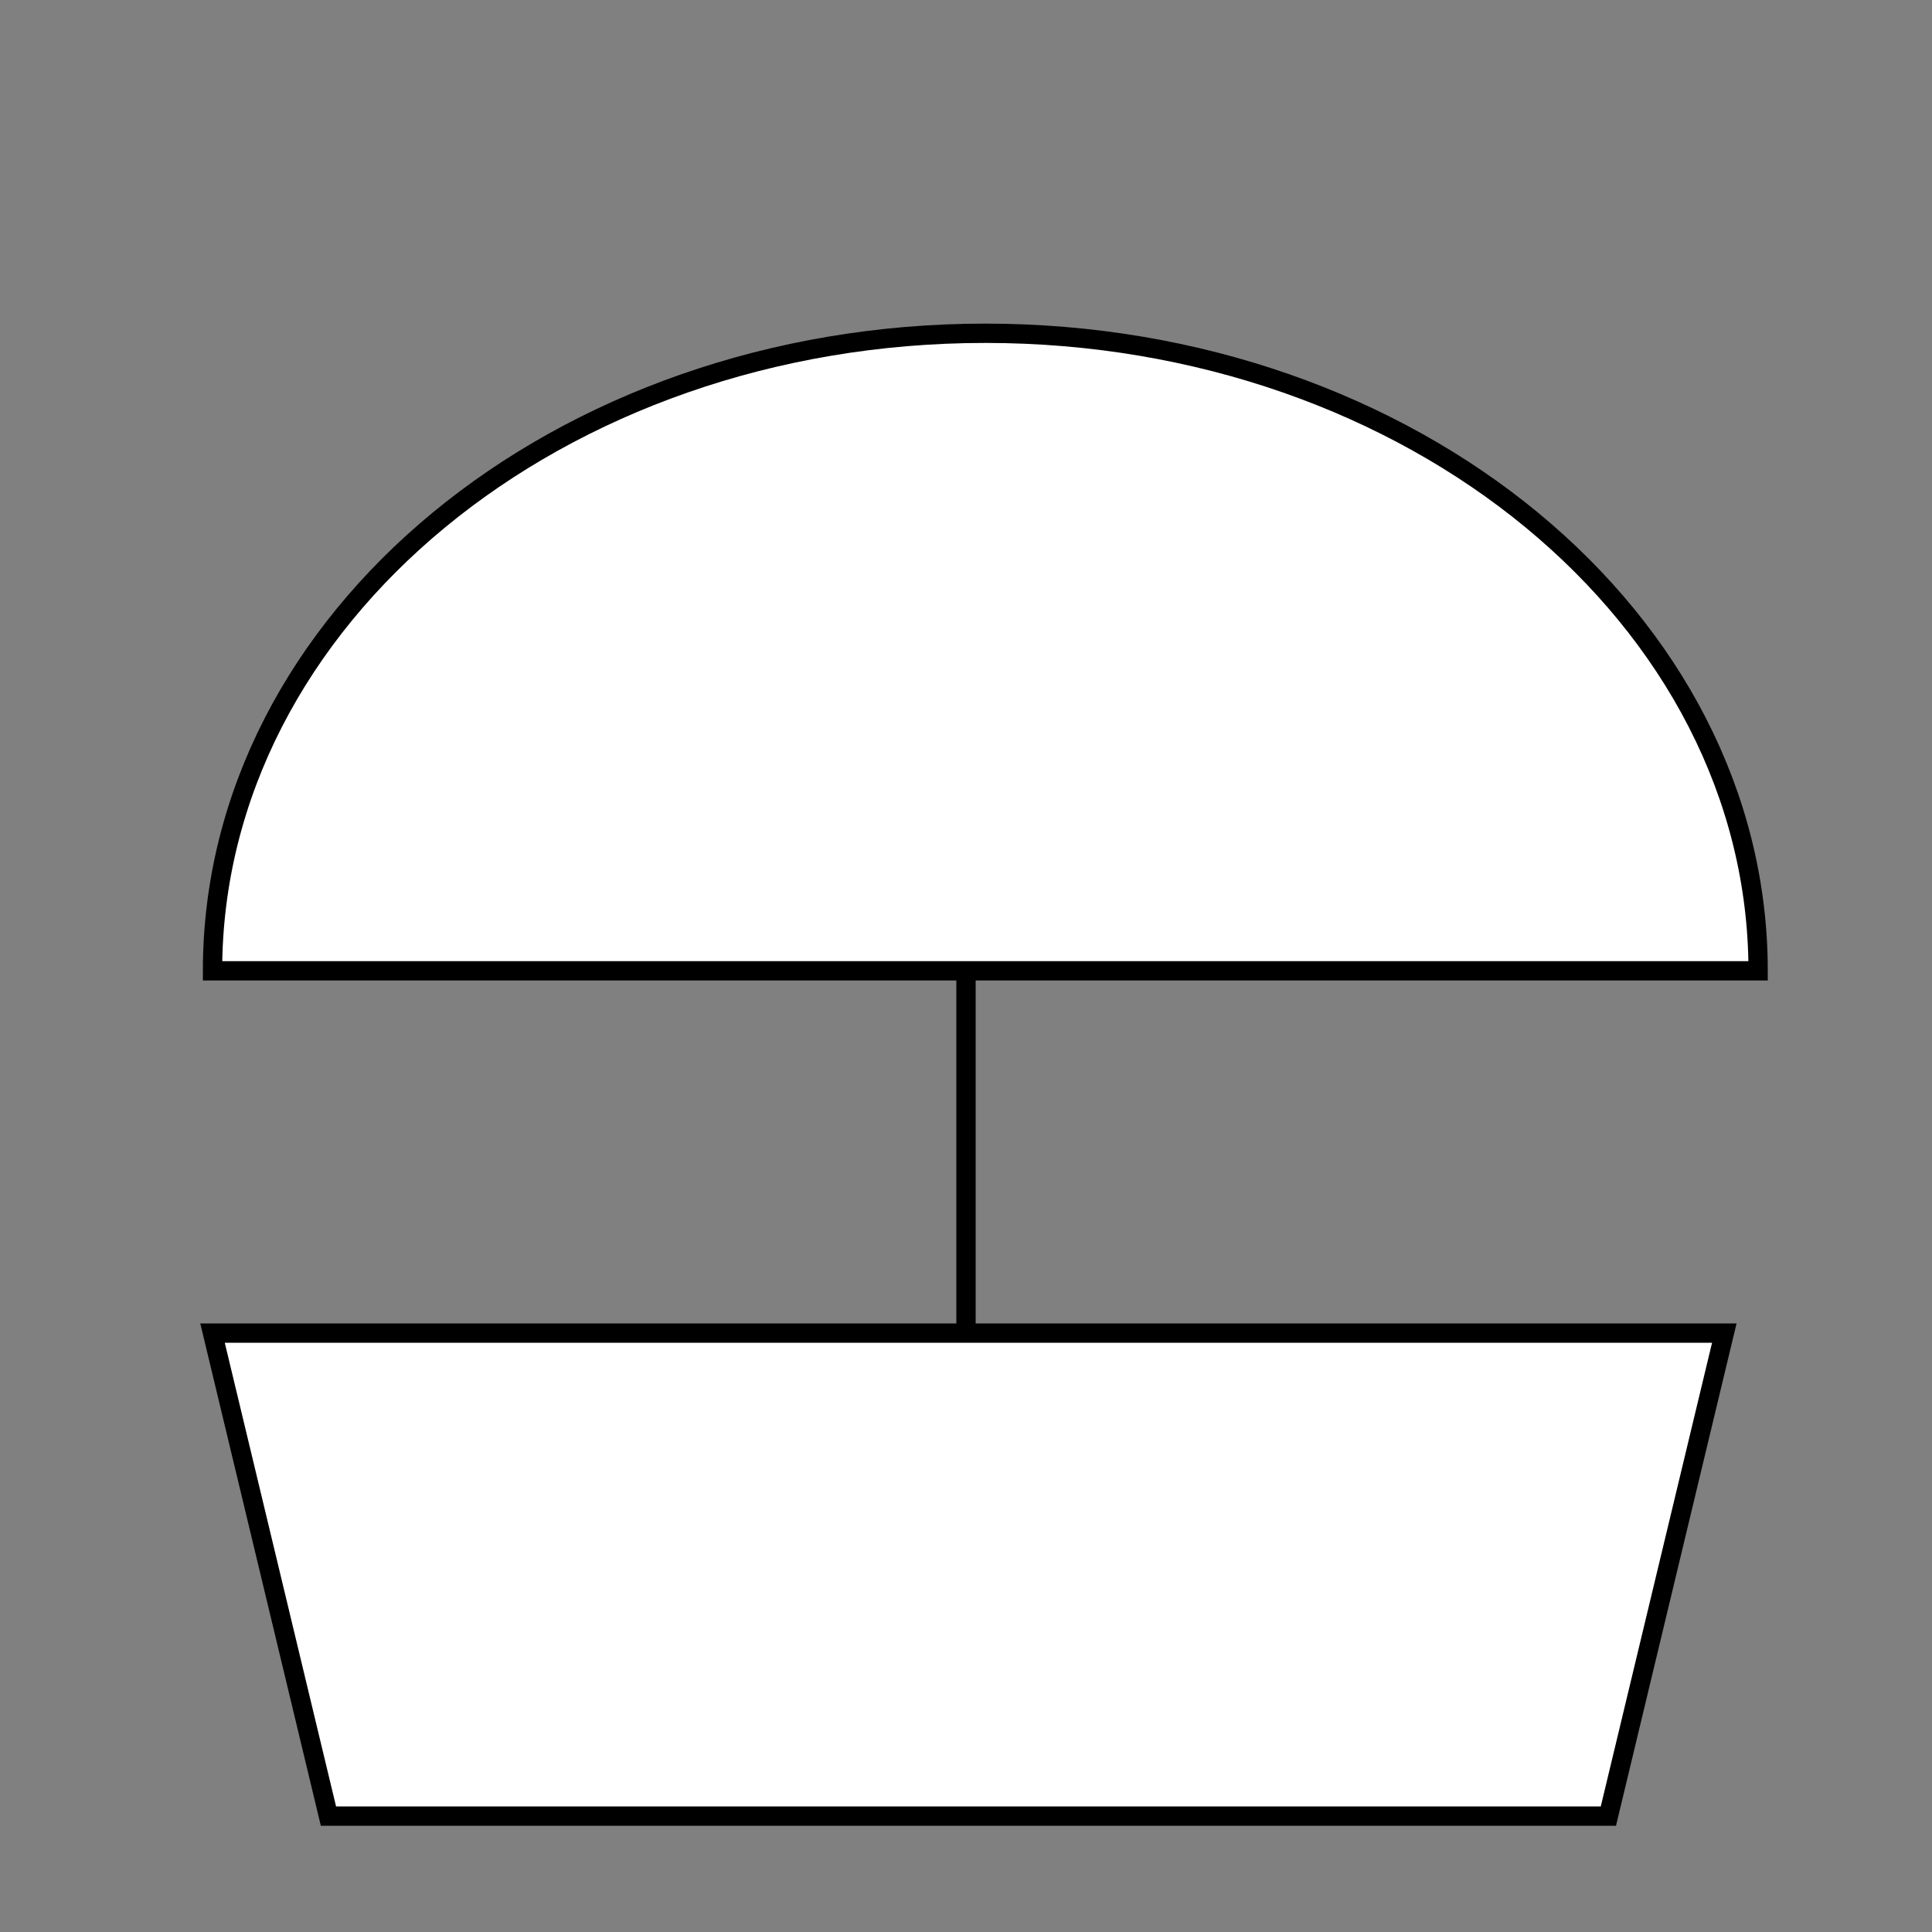
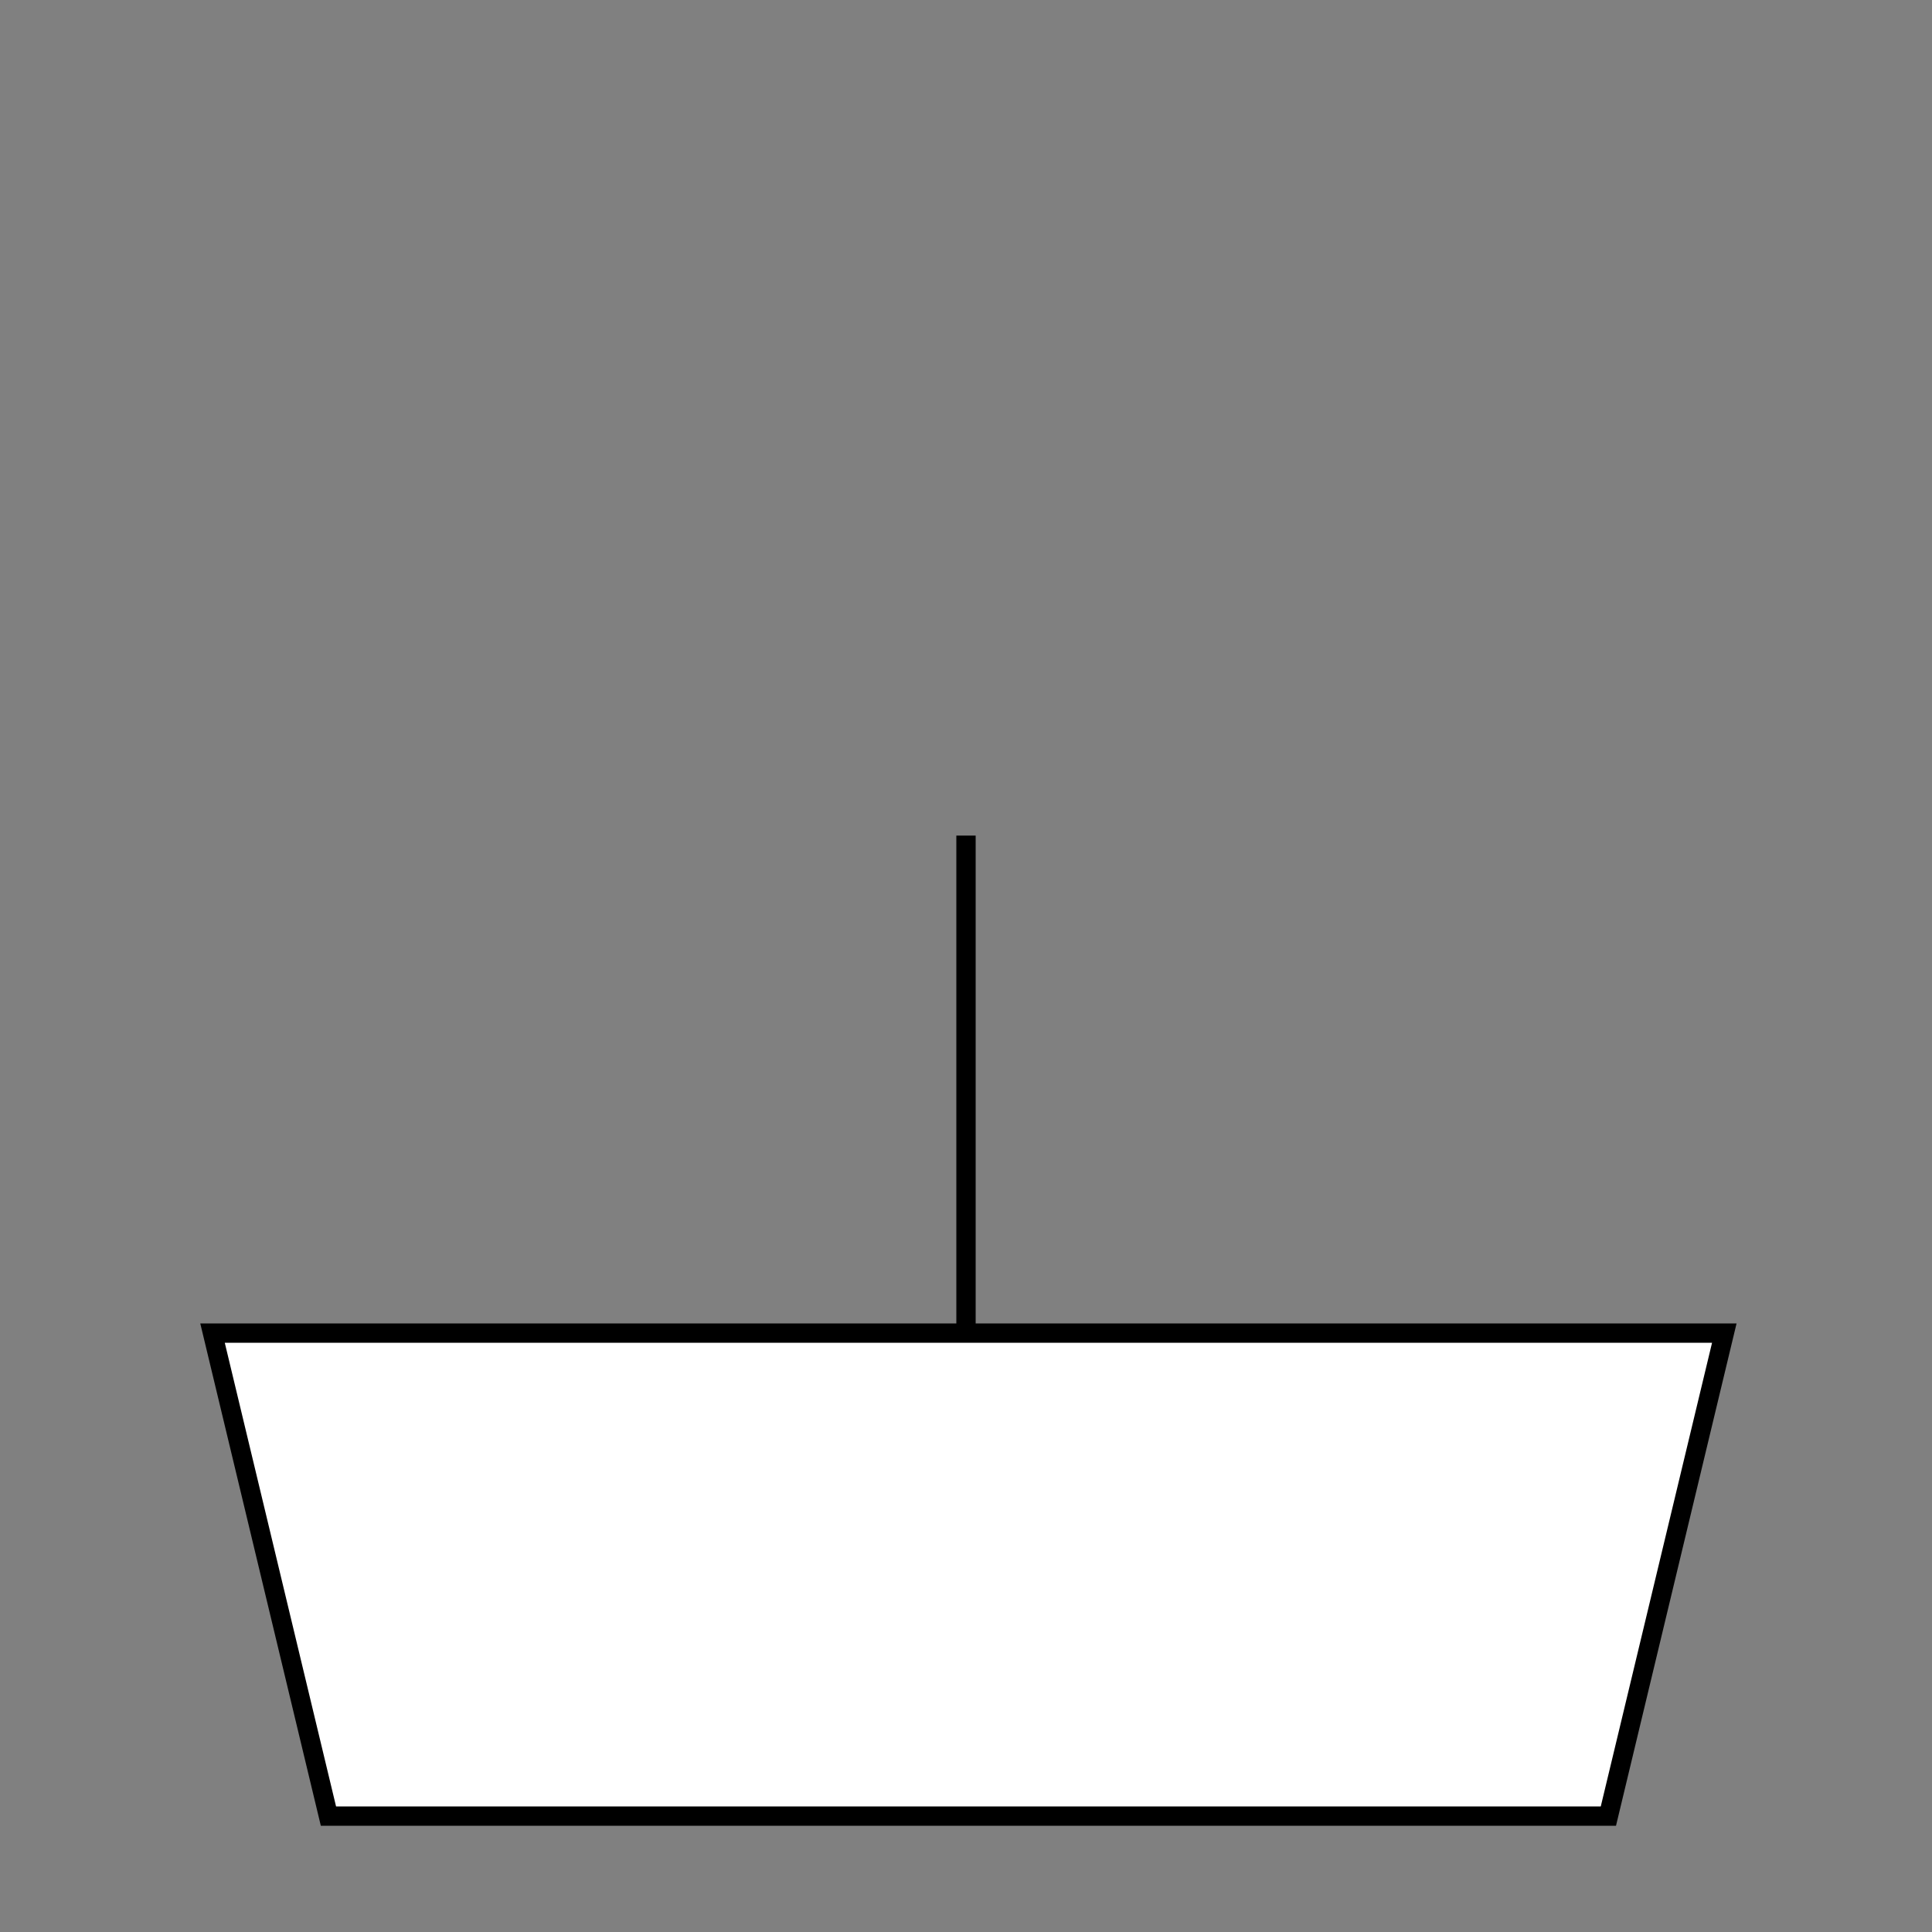
<svg xmlns="http://www.w3.org/2000/svg" version="1.1" id="Layer_1" x="0px" y="0px" width="100px" height="100px" viewBox="0 0 100 100" enable-background="new 0 0 100 100" xml:space="preserve">
  <rect x="0" y="0" width="100" height="100" fill="#808080" stroke="none" />
  <polygon fill="#FFFFFF" stroke="#000000" stroke-miterlimit="10" points="83.25,94 17,94 11,69 89.25,69 " />
  <line fill="none" stroke="#000000" stroke-miterlimit="10" x1="50" y1="69" x2="50" y2="43.25" />
-   <path fill="#FFFFFF" stroke="#000000" stroke-miterlimit="10" d="M91,50.25c0-18.225-17.909-33-40-33s-40,14.775-40,33H91z" />
</svg>